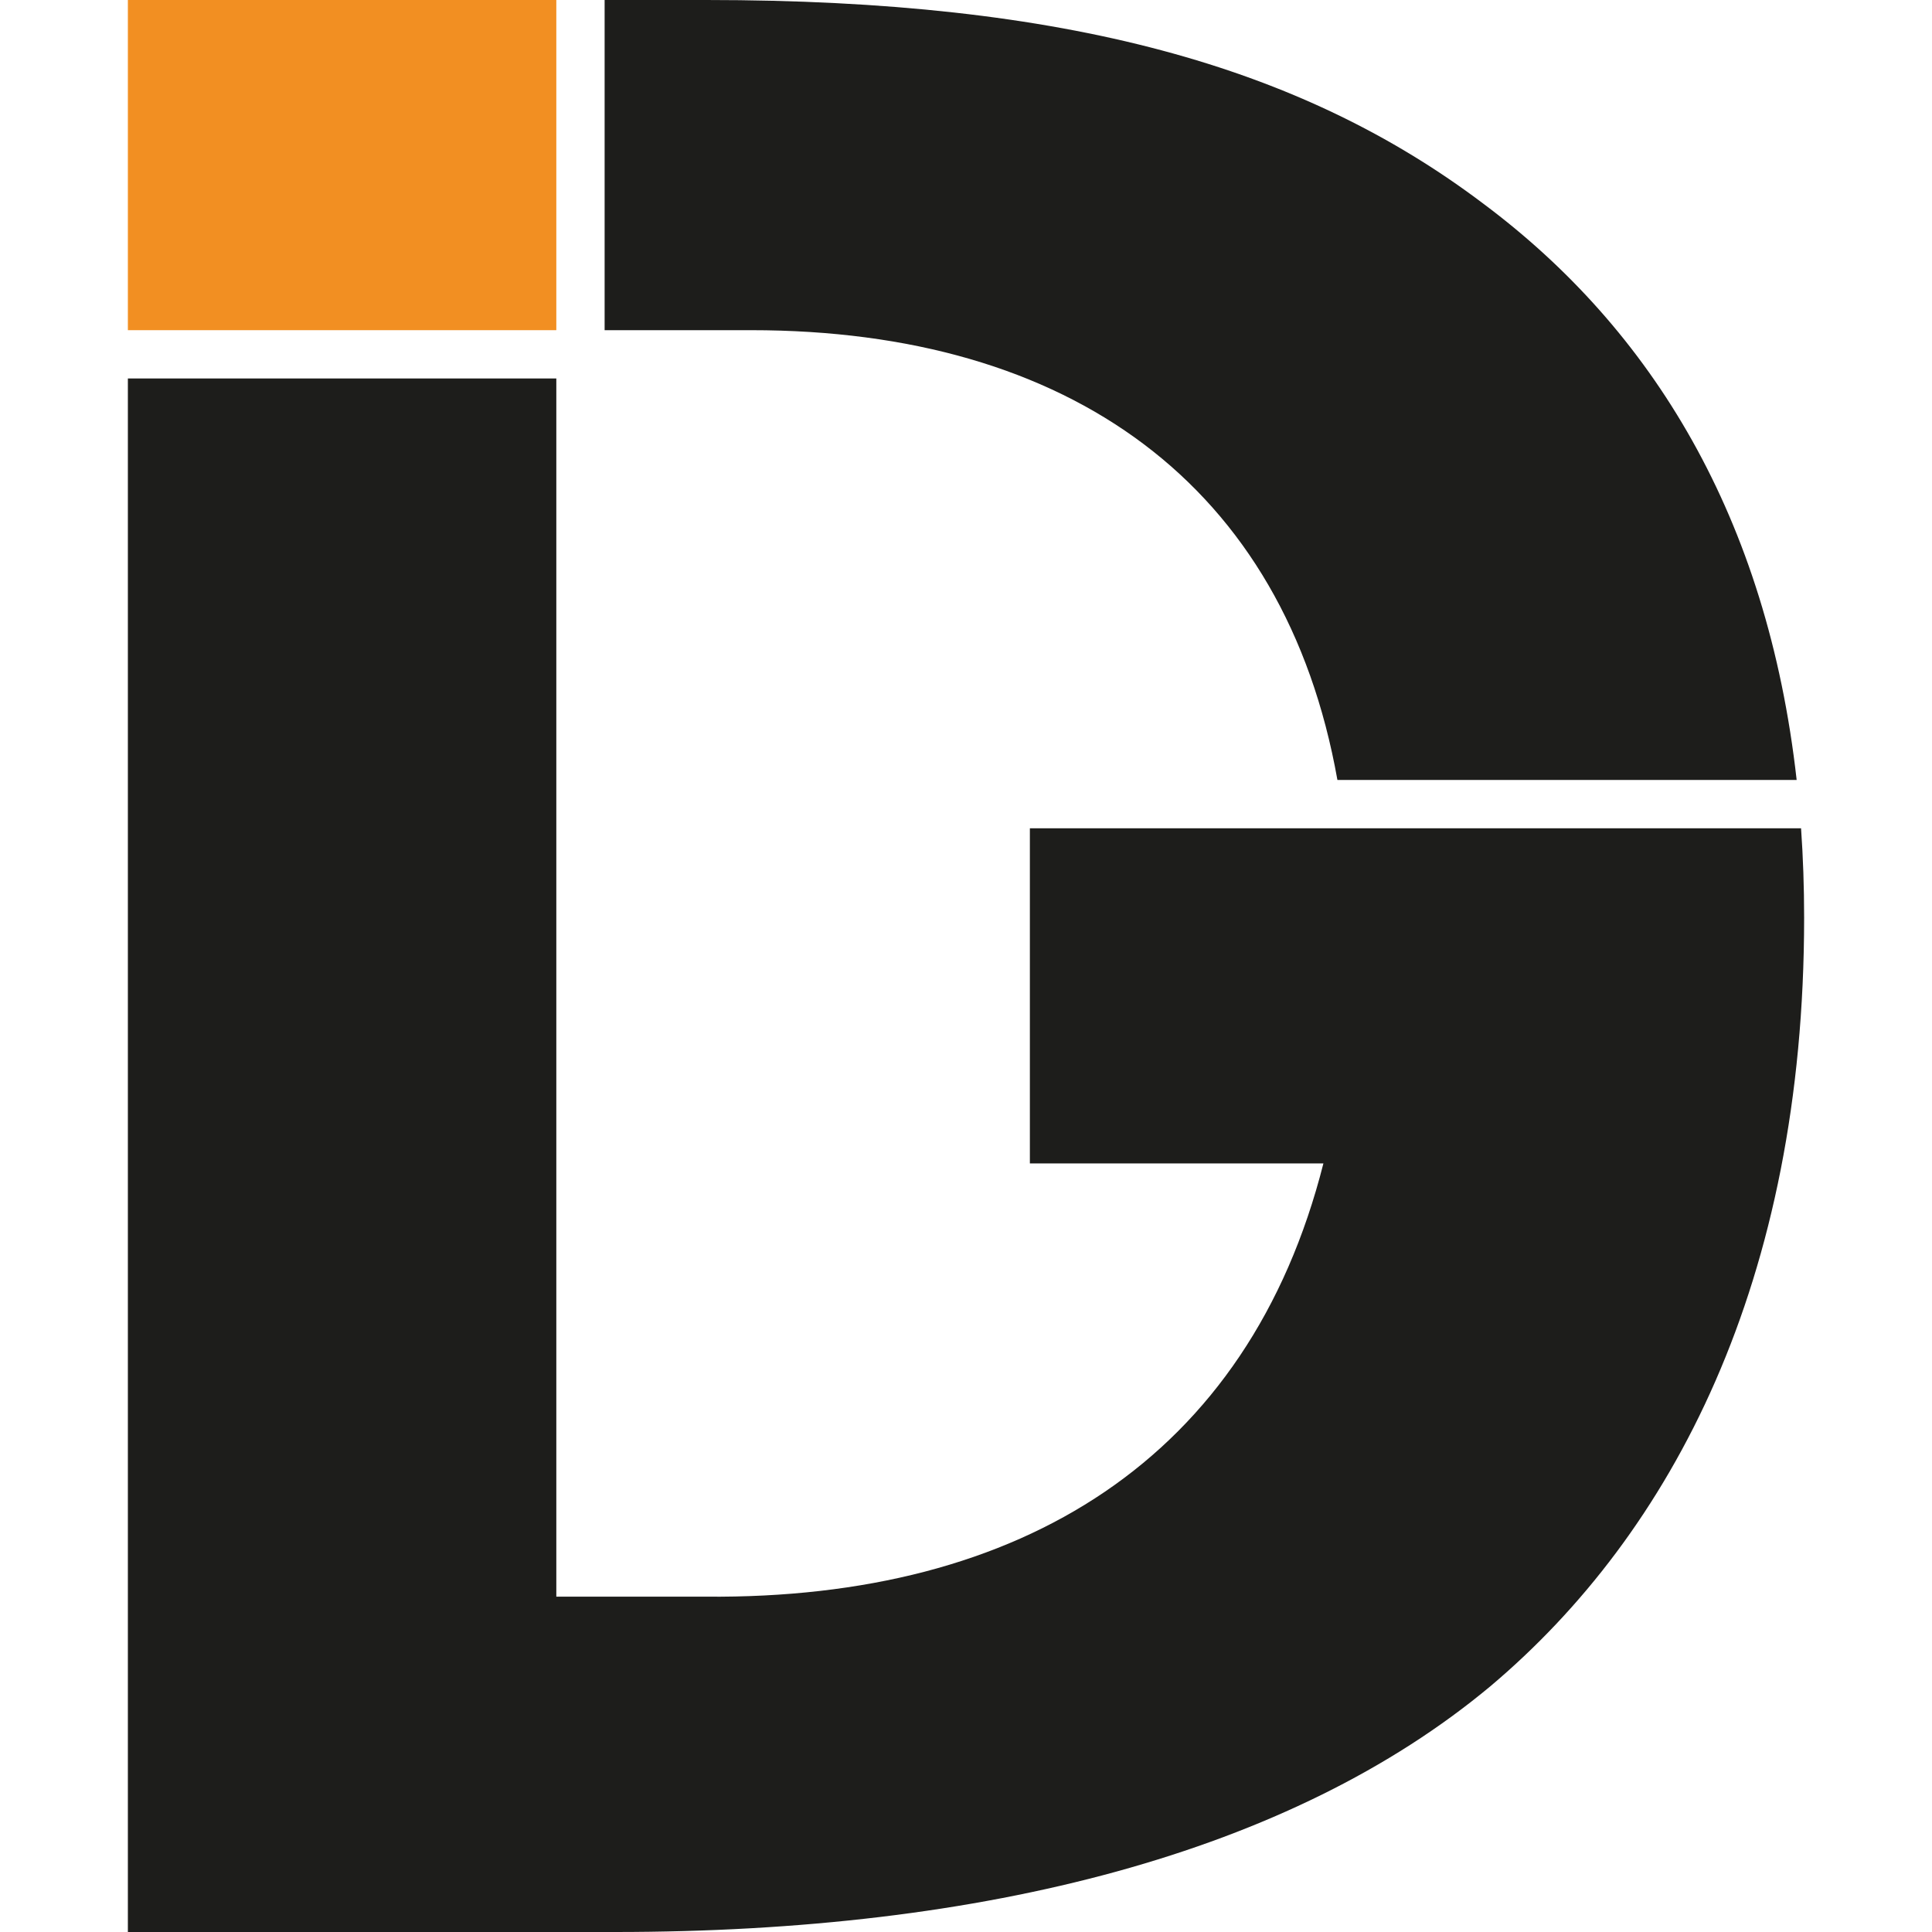
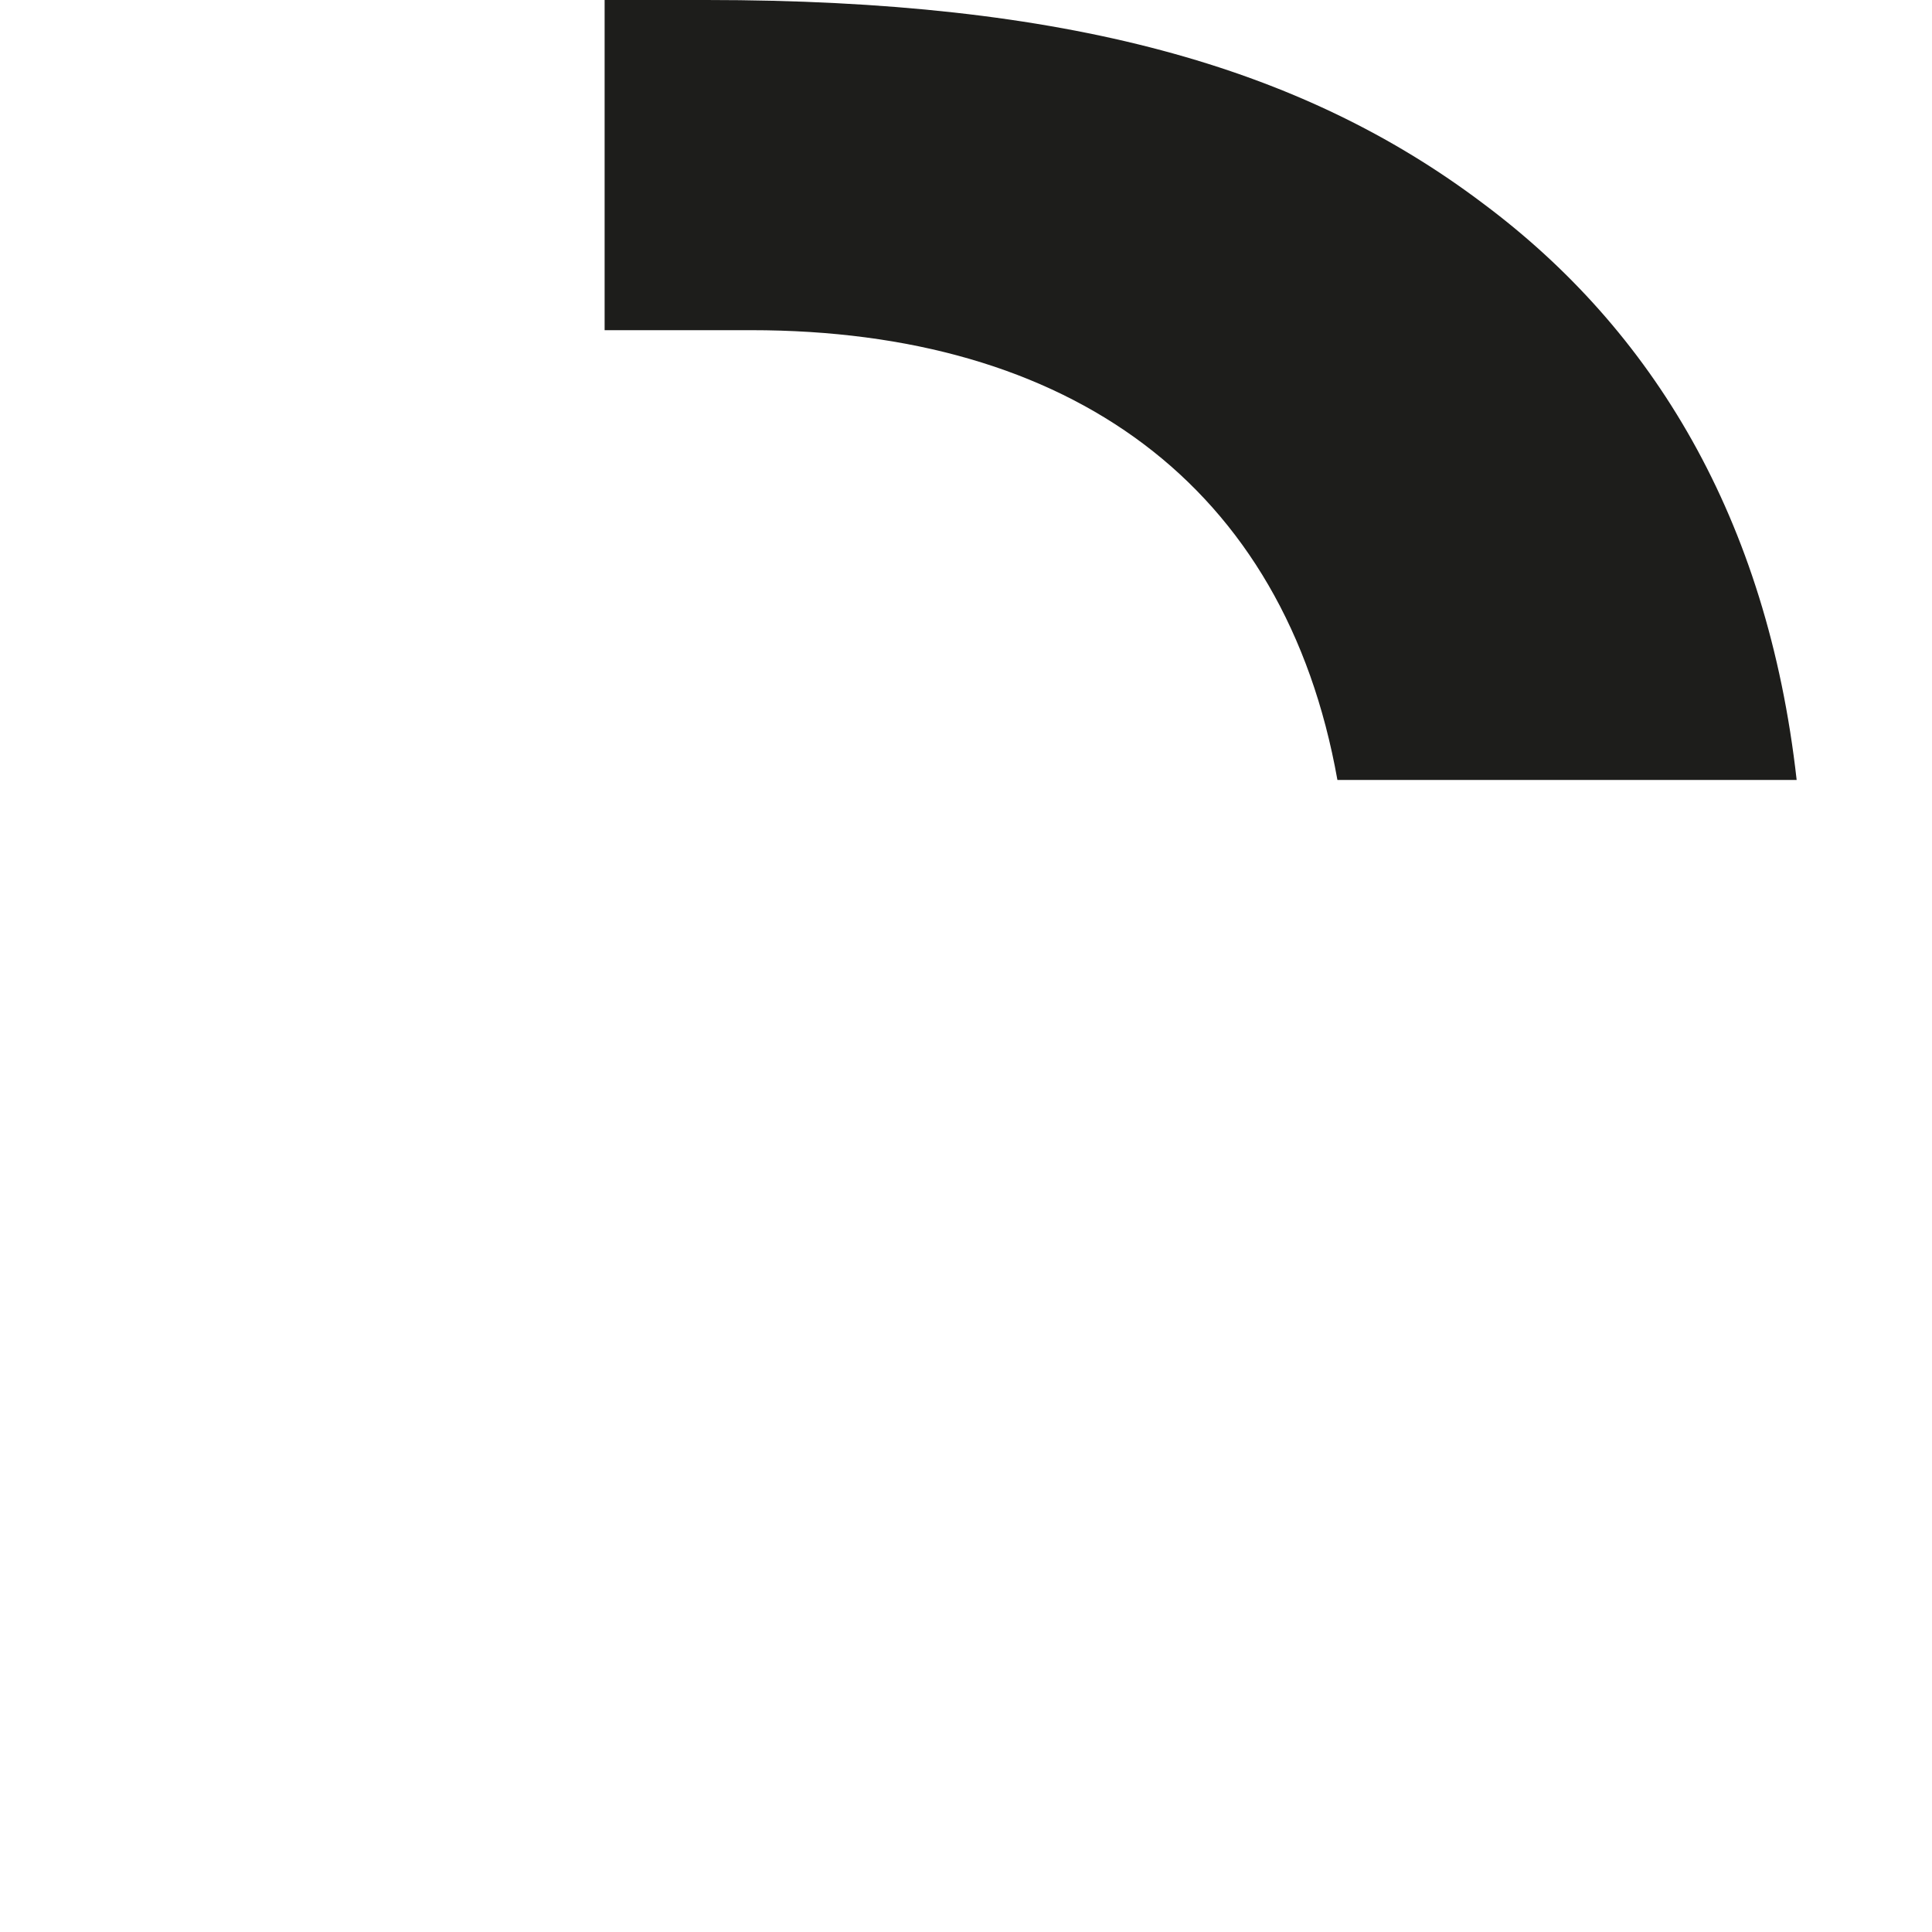
<svg xmlns="http://www.w3.org/2000/svg" version="1.1" width="240" height="240">
  <svg id="SvgjsSvg1038" viewBox="0 0 240 240">
    <defs>
      <style>.cls-1{fill:#1d1d1b;}.cls-2{fill:#f28f22;}</style>
    </defs>
    <g id="SvgjsG1037">
-       <rect class="cls-2" x="15.885" width="53.223" height="41.016" />
-       <path class="cls-1" d="M223.733,102.89h-95.798v41.632h36.464c-9.286,36.68-37.552,54.158-76.703,53.822-6.502,0-18.588,0-18.588,0V47.016H15.885v192.984h60.538c45.946,0,83.924-9.86,108.712-30.523,22.643-19.087,38.98-50.318,38.98-95.489,0-3.807-.13-7.505-.382-11.098Z" />
      <path class="cls-1" d="M93.314,41.016c39.53,0,66.291,19.167,72.825,55.874h57.049c-3.659-32.582-17.945-55.933-38.929-71.593C161.678,8.249,132.464,0,87.744,0h-12.636v41.016h18.206Z" />
    </g>
  </svg>
  <style>@media (prefers-color-scheme: light) { :root { filter: none; } }
@media (prefers-color-scheme: dark) { :root { filter: contrast(0.385) brightness(4.5); } }
</style>
</svg>